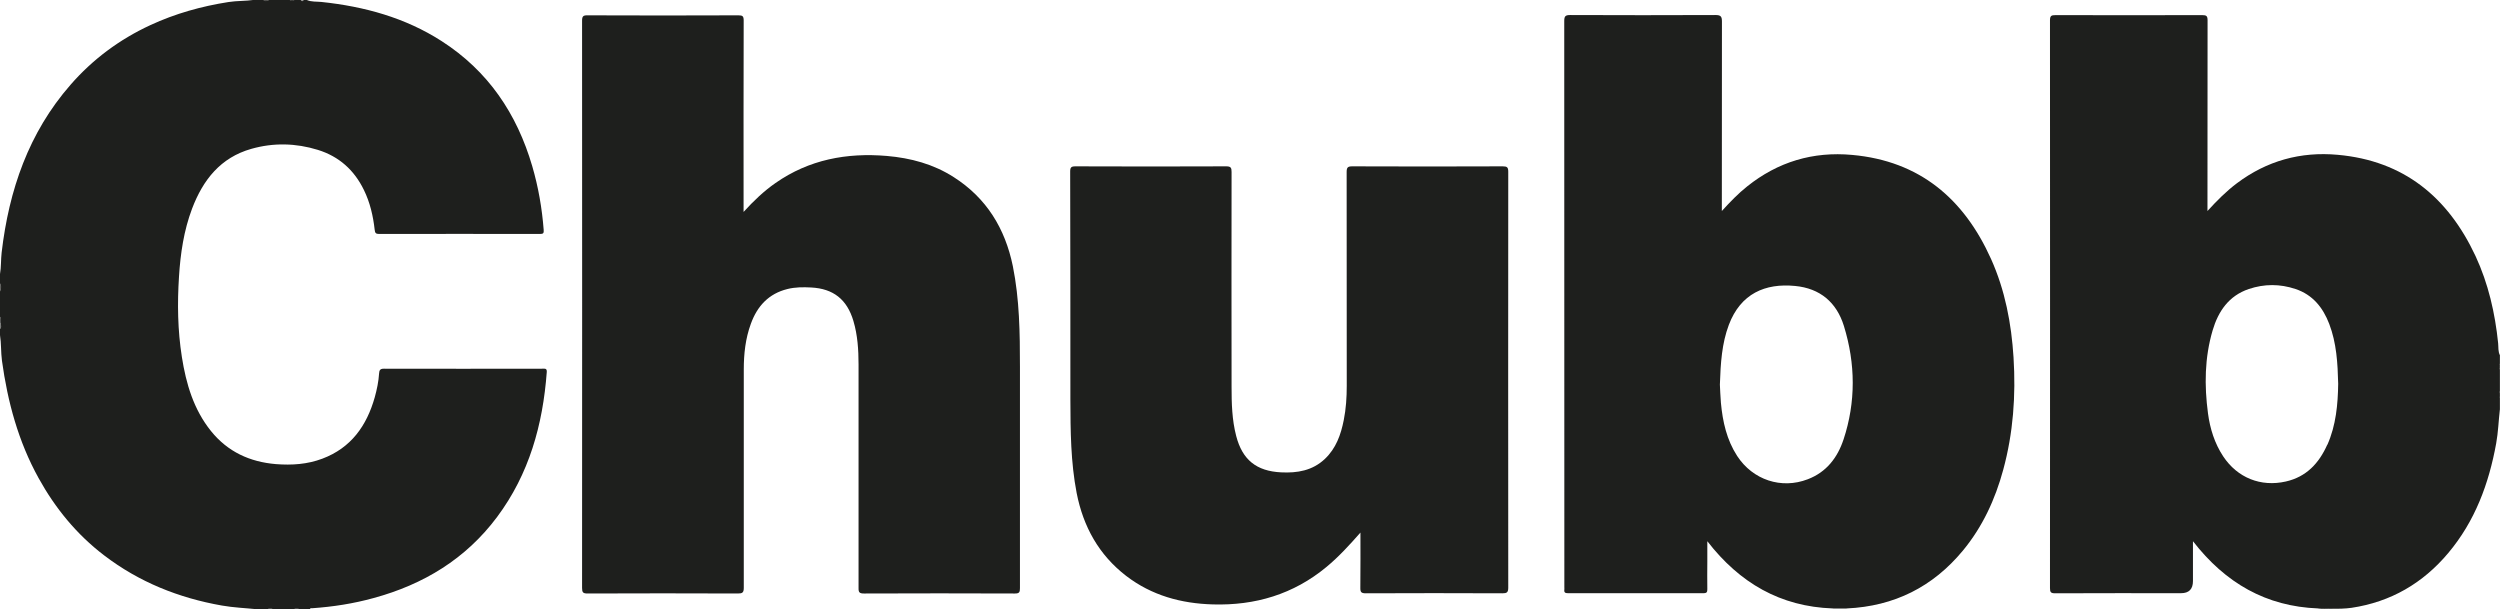
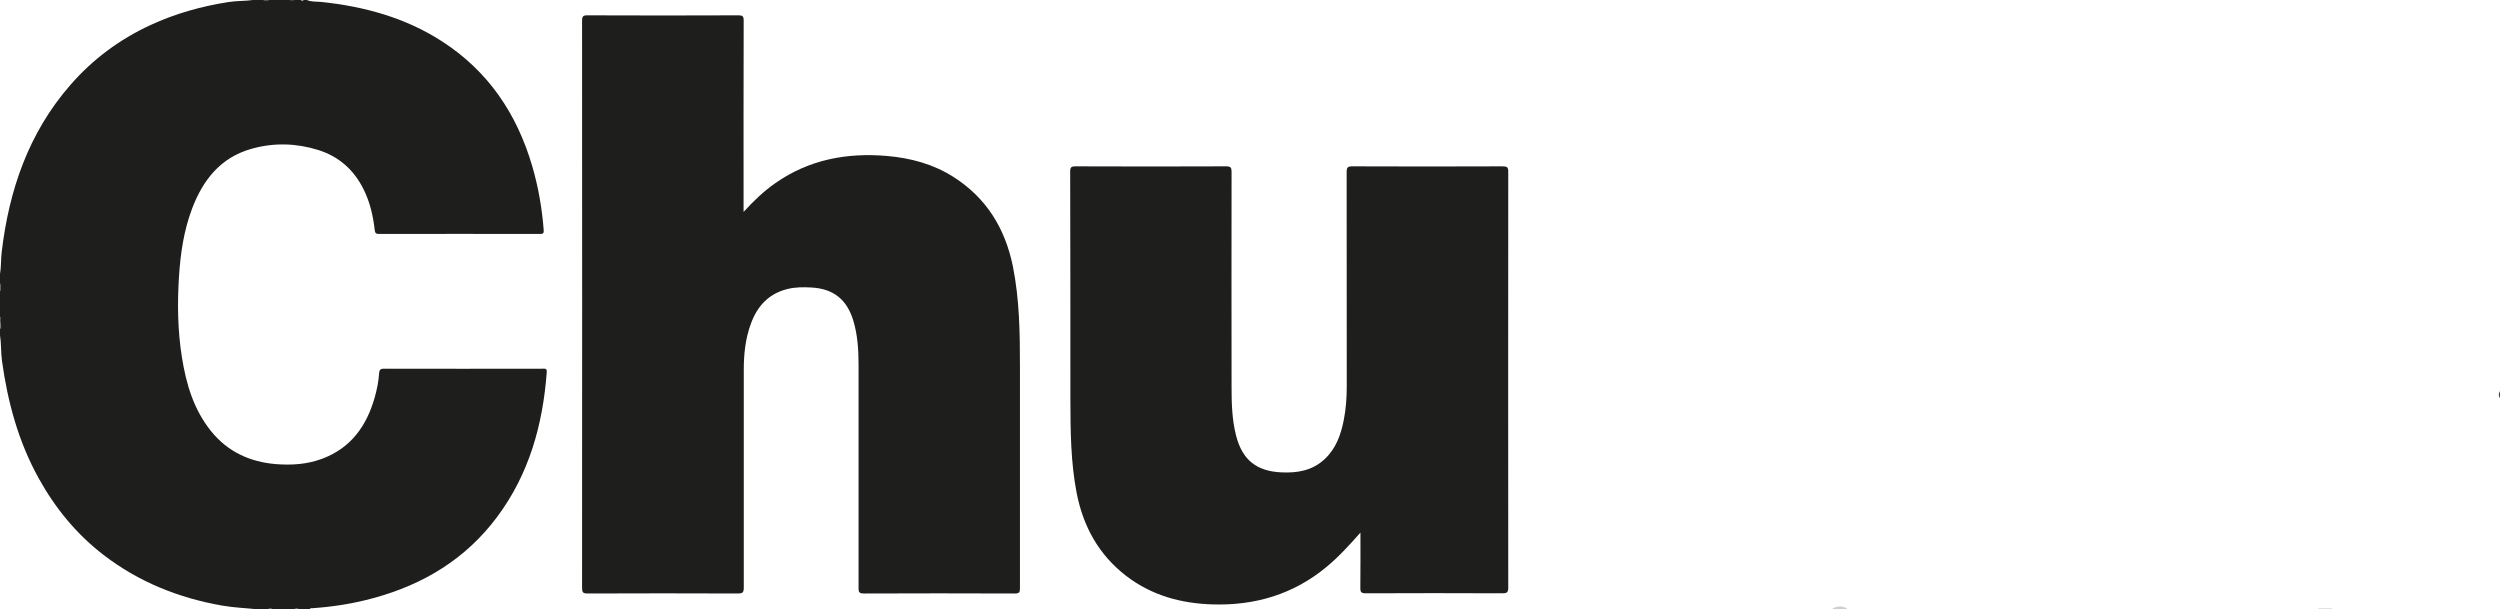
<svg xmlns="http://www.w3.org/2000/svg" id="Ebene_1" data-name="Ebene 1" viewBox="0 0 242.88 59.2">
  <defs>
    <style>
      .cls-1 {
        fill: #525251;
      }

      .cls-1, .cls-2, .cls-3, .cls-4, .cls-5, .cls-6, .cls-7, .cls-8, .cls-9, .cls-10, .cls-11, .cls-12, .cls-13 {
        stroke-width: 0px;
      }

      .cls-2 {
        fill: #cdcdcc;
      }

      .cls-3 {
        fill: #7d7e7c;
      }

      .cls-4 {
        fill: #cfcfce;
      }

      .cls-5 {
        fill: #1e1f1d;
      }

      .cls-6 {
        fill: #999997;
      }

      .cls-7 {
        fill: #51514f;
      }

      .cls-8 {
        fill: #393a38;
      }

      .cls-9 {
        fill: #4c4c4a;
      }

      .cls-10 {
        fill: #434341;
      }

      .cls-11 {
        fill: #565654;
      }

      .cls-12 {
        fill: #474745;
      }

      .cls-13 {
        fill: #61615f;
      }
    </style>
  </defs>
  <path class="cls-5" d="m29.81,0c.46.2.95.14,1.42.19,4.16.44,8.12,1.52,11.67,3.8,4.52,2.9,7.32,7.06,8.81,12.16.59,2.02.95,4.09,1.11,6.19.02.3-.03.39-.35.39-5.21-.01-10.43-.01-15.64,0-.32,0-.4-.1-.43-.41-.15-1.34-.45-2.65-1.05-3.87-.94-1.93-2.41-3.25-4.47-3.89-2.14-.66-4.31-.71-6.46-.1-3,.85-4.7,3.02-5.76,5.81-.8,2.12-1.13,4.35-1.27,6.6-.17,2.61-.13,5.22.28,7.82.41,2.6,1.14,5.09,2.83,7.19,1.62,2.01,3.77,3,6.31,3.21,1.54.12,3.06.02,4.51-.53,2.79-1.05,4.31-3.2,5.09-5.97.21-.76.37-1.53.42-2.32.02-.3.1-.45.46-.45,5.15.01,10.3.01,15.44,0,.22,0,.41-.04.39.32-.38,5.12-1.71,9.91-4.83,14.09-3.04,4.07-7.14,6.55-11.99,7.87-1.95.54-3.94.85-5.96.99-.09,0-.2-.04-.24.1h-.99c-.2-.08-.39-.08-.59,0h-1.97c-.2-.08-.39-.08-.59,0h-.99c-1.14-.12-2.28-.16-3.41-.36-4.2-.74-8.05-2.28-11.45-4.88-2.66-2.03-4.74-4.57-6.36-7.5-1.97-3.56-3.01-7.41-3.56-11.41-.11-.83-.06-1.66-.19-2.49v-.59c.11-.19.02-.4.05-.59-.03-.2.06-.4-.05-.59v-2.47c.08-.26.08-.53,0-.79v-.89c.12-.69.08-1.4.16-2.1.71-6.06,2.62-11.63,6.69-16.29,2.16-2.48,4.76-4.41,7.76-5.8,2.42-1.12,4.96-1.83,7.58-2.24.82-.13,1.66-.09,2.49-.21h.89c.2.08.39.08.59,0h1.97c.16.08.33.08.49,0h.59c.1.07.2.07.3,0h.3Z" />
  <path class="cls-2" d="m179.43,59.12s0,.05,0,.08h-1.38s0-.06,0-.08c.46-.26.93-.26,1.39,0Z" />
  <path class="cls-4" d="m226.6,59.11s0,.06,0,.08h-1.38s0-.06,0-.08c.46,0,.93,0,1.39,0Z" />
  <path class="cls-13" d="m0,27.53c.17.26.12.53,0,.79v-.79Z" />
  <path class="cls-10" d="m242.88,38.68c-.17-.23-.14-.46,0-.69v.69Z" />
  <path class="cls-7" d="m26.15,0c-.2.13-.39.17-.59,0h.59Z" />
  <path class="cls-1" d="m0,30.78c.17.18.08.4.08.6-.03.03-.06.03-.08-.01v-.59Z" />
  <path class="cls-3" d="m0,31.37s.05,0,.08.01c-.02.19.13.41-.08.58v-.59Z" />
-   <path class="cls-11" d="m242.88,35.91c-.14-.2-.17-.39,0-.59v.59Z" />
-   <path class="cls-9" d="m25.96,59.2c.2-.16.39-.14.59,0h-.59Z" />
-   <path class="cls-12" d="m28.52,59.2c.2-.14.39-.16.59,0h-.59Z" />
  <path class="cls-8" d="m28.62,0c-.16.15-.33.14-.49,0h.49Z" />
  <path class="cls-6" d="m29.51,0c-.1.17-.2.13-.3,0h.3Z" />
  <path class="cls-5" d="m72.24,20.59c.99-1.09,1.98-2.03,3.1-2.81,3.27-2.28,6.92-2.96,10.82-2.63,2.32.2,4.52.79,6.5,2.06,3.18,2.03,4.99,4.99,5.74,8.65.65,3.23.69,6.5.69,9.77,0,7.17,0,14.34,0,21.51,0,.39-.06.52-.49.52-4.89-.02-9.77-.02-14.66,0-.44,0-.54-.11-.53-.54,0-7.23,0-14.47,0-21.7,0-1.43-.09-2.86-.5-4.24-.62-2.09-1.95-3.14-4.11-3.25-.77-.04-1.55-.04-2.3.15-1.82.45-2.93,1.66-3.55,3.37-.53,1.44-.69,2.94-.69,4.45,0,7.07,0,14.14,0,21.21,0,.47-.14.55-.57.55-4.87-.02-9.74-.02-14.61,0-.44,0-.53-.11-.53-.54.01-18.37.01-36.73,0-55.1,0-.43.1-.54.53-.53,4.89.02,9.77.02,14.66,0,.4,0,.51.08.51.5-.02,5.99-.01,11.97-.01,17.96,0,.18,0,.36,0,.66Z" />
  <path class="cls-5" d="m132.18,51.73c-1.06,1.2-2.1,2.35-3.31,3.35-3.21,2.66-6.93,3.76-11.05,3.64-3.08-.09-5.93-.87-8.41-2.77-2.66-2.05-4.17-4.79-4.81-8.05-.58-3-.6-6.04-.61-9.08,0-7.38,0-14.76-.02-22.15,0-.41.1-.51.51-.51,4.88.02,9.77.02,14.65,0,.46,0,.52.15.52.55-.01,6.95-.01,13.91,0,20.86,0,1.61.04,3.22.45,4.79.6,2.31,1.96,3.41,4.36,3.53,1.58.08,3.05-.17,4.25-1.3,1.09-1.03,1.56-2.36,1.84-3.78.22-1.1.29-2.21.29-3.33,0-6.92,0-13.84-.01-20.77,0-.46.12-.55.56-.55,4.87.02,9.74.02,14.6,0,.43,0,.54.09.54.53-.01,13.47-.01,26.93,0,40.4,0,.47-.14.55-.57.55-4.42-.02-8.85-.02-13.27,0-.45,0-.54-.12-.53-.55.02-1.79.01-3.58.01-5.37Z" />
-   <path class="cls-5" d="m242.88,34.53c-.2-.37-.14-.78-.18-1.18-.3-2.94-.95-5.79-2.2-8.48-2.67-5.7-6.95-9.25-13.38-9.83-3.61-.33-6.9.58-9.81,2.77-1.02.77-1.92,1.67-2.85,2.69v-.63c0-5.97,0-11.94.01-17.9,0-.42-.12-.5-.51-.5-4.75.01-9.51.01-14.26,0-.41,0-.54.06-.54.52.01,18.38.01,36.76,0,55.14,0,.4.08.51.5.51,4.08-.02,8.16-.01,12.23-.01q1.16,0,1.16-1.18v-3.87c3.15,4.06,7.1,6.34,12.16,6.53.43.07.86.01,1.29.03.66.01,1.32,0,1.96-.09,3.81-.57,6.93-2.39,9.39-5.32,2.6-3.09,3.95-6.74,4.66-10.66.2-1.1.23-2.21.36-3.31v-1.09c-.08-.23-.08-.46,0-.69v-2.07c-.08-.2-.08-.39,0-.59v-.79Zm-16.78,8.67c-.8,1.8-2.03,3.13-4.03,3.58-2.43.55-4.7-.36-6.08-2.44-.84-1.27-1.28-2.69-1.48-4.18-.36-2.71-.33-5.41.45-8.06.55-1.86,1.57-3.36,3.51-4.02,1.51-.51,3.04-.51,4.55,0,1.67.56,2.66,1.8,3.27,3.39.71,1.86.82,3.81.87,5.82-.03,1.99-.21,4.02-1.05,5.92Z" />
-   <path class="cls-5" d="m195.62,34.74c-.21-3.32-.82-6.54-2.19-9.59-2.63-5.84-6.93-9.51-13.49-10.1-3.8-.35-7.21.67-10.2,3.06-.87.69-1.64,1.49-2.46,2.39v-.63c0-5.92,0-11.84.01-17.76,0-.49-.09-.65-.62-.65-4.7.02-9.41.02-14.11,0-.47,0-.59.1-.59.58.01,18.33.01,36.66.01,54.99,0,.08.01.17,0,.25-.04.28.08.35.35.35,4.39,0,8.78,0,13.17,0,.33,0,.37-.12.37-.4-.02-.89,0-1.78,0-2.66v-1.99c3.15,4.07,7.11,6.35,12.17,6.53h1.39c4.59-.21,8.35-2.09,11.27-5.62,1.91-2.31,3.14-4.98,3.92-7.86.97-3.57,1.23-7.21,1-10.89Zm-16.52,7.96c-.58,1.76-1.66,3.17-3.47,3.86-2.56.99-5.34.07-6.86-2.26-1.02-1.57-1.41-3.34-1.58-5.16-.06-.65-.07-1.31-.1-1.78.07-2.1.19-3.99.87-5.8,1.15-3.04,3.53-4.06,6.43-3.78,2.44.23,4.04,1.6,4.75,3.89,1.13,3.67,1.17,7.38-.04,11.04Z" />
</svg>